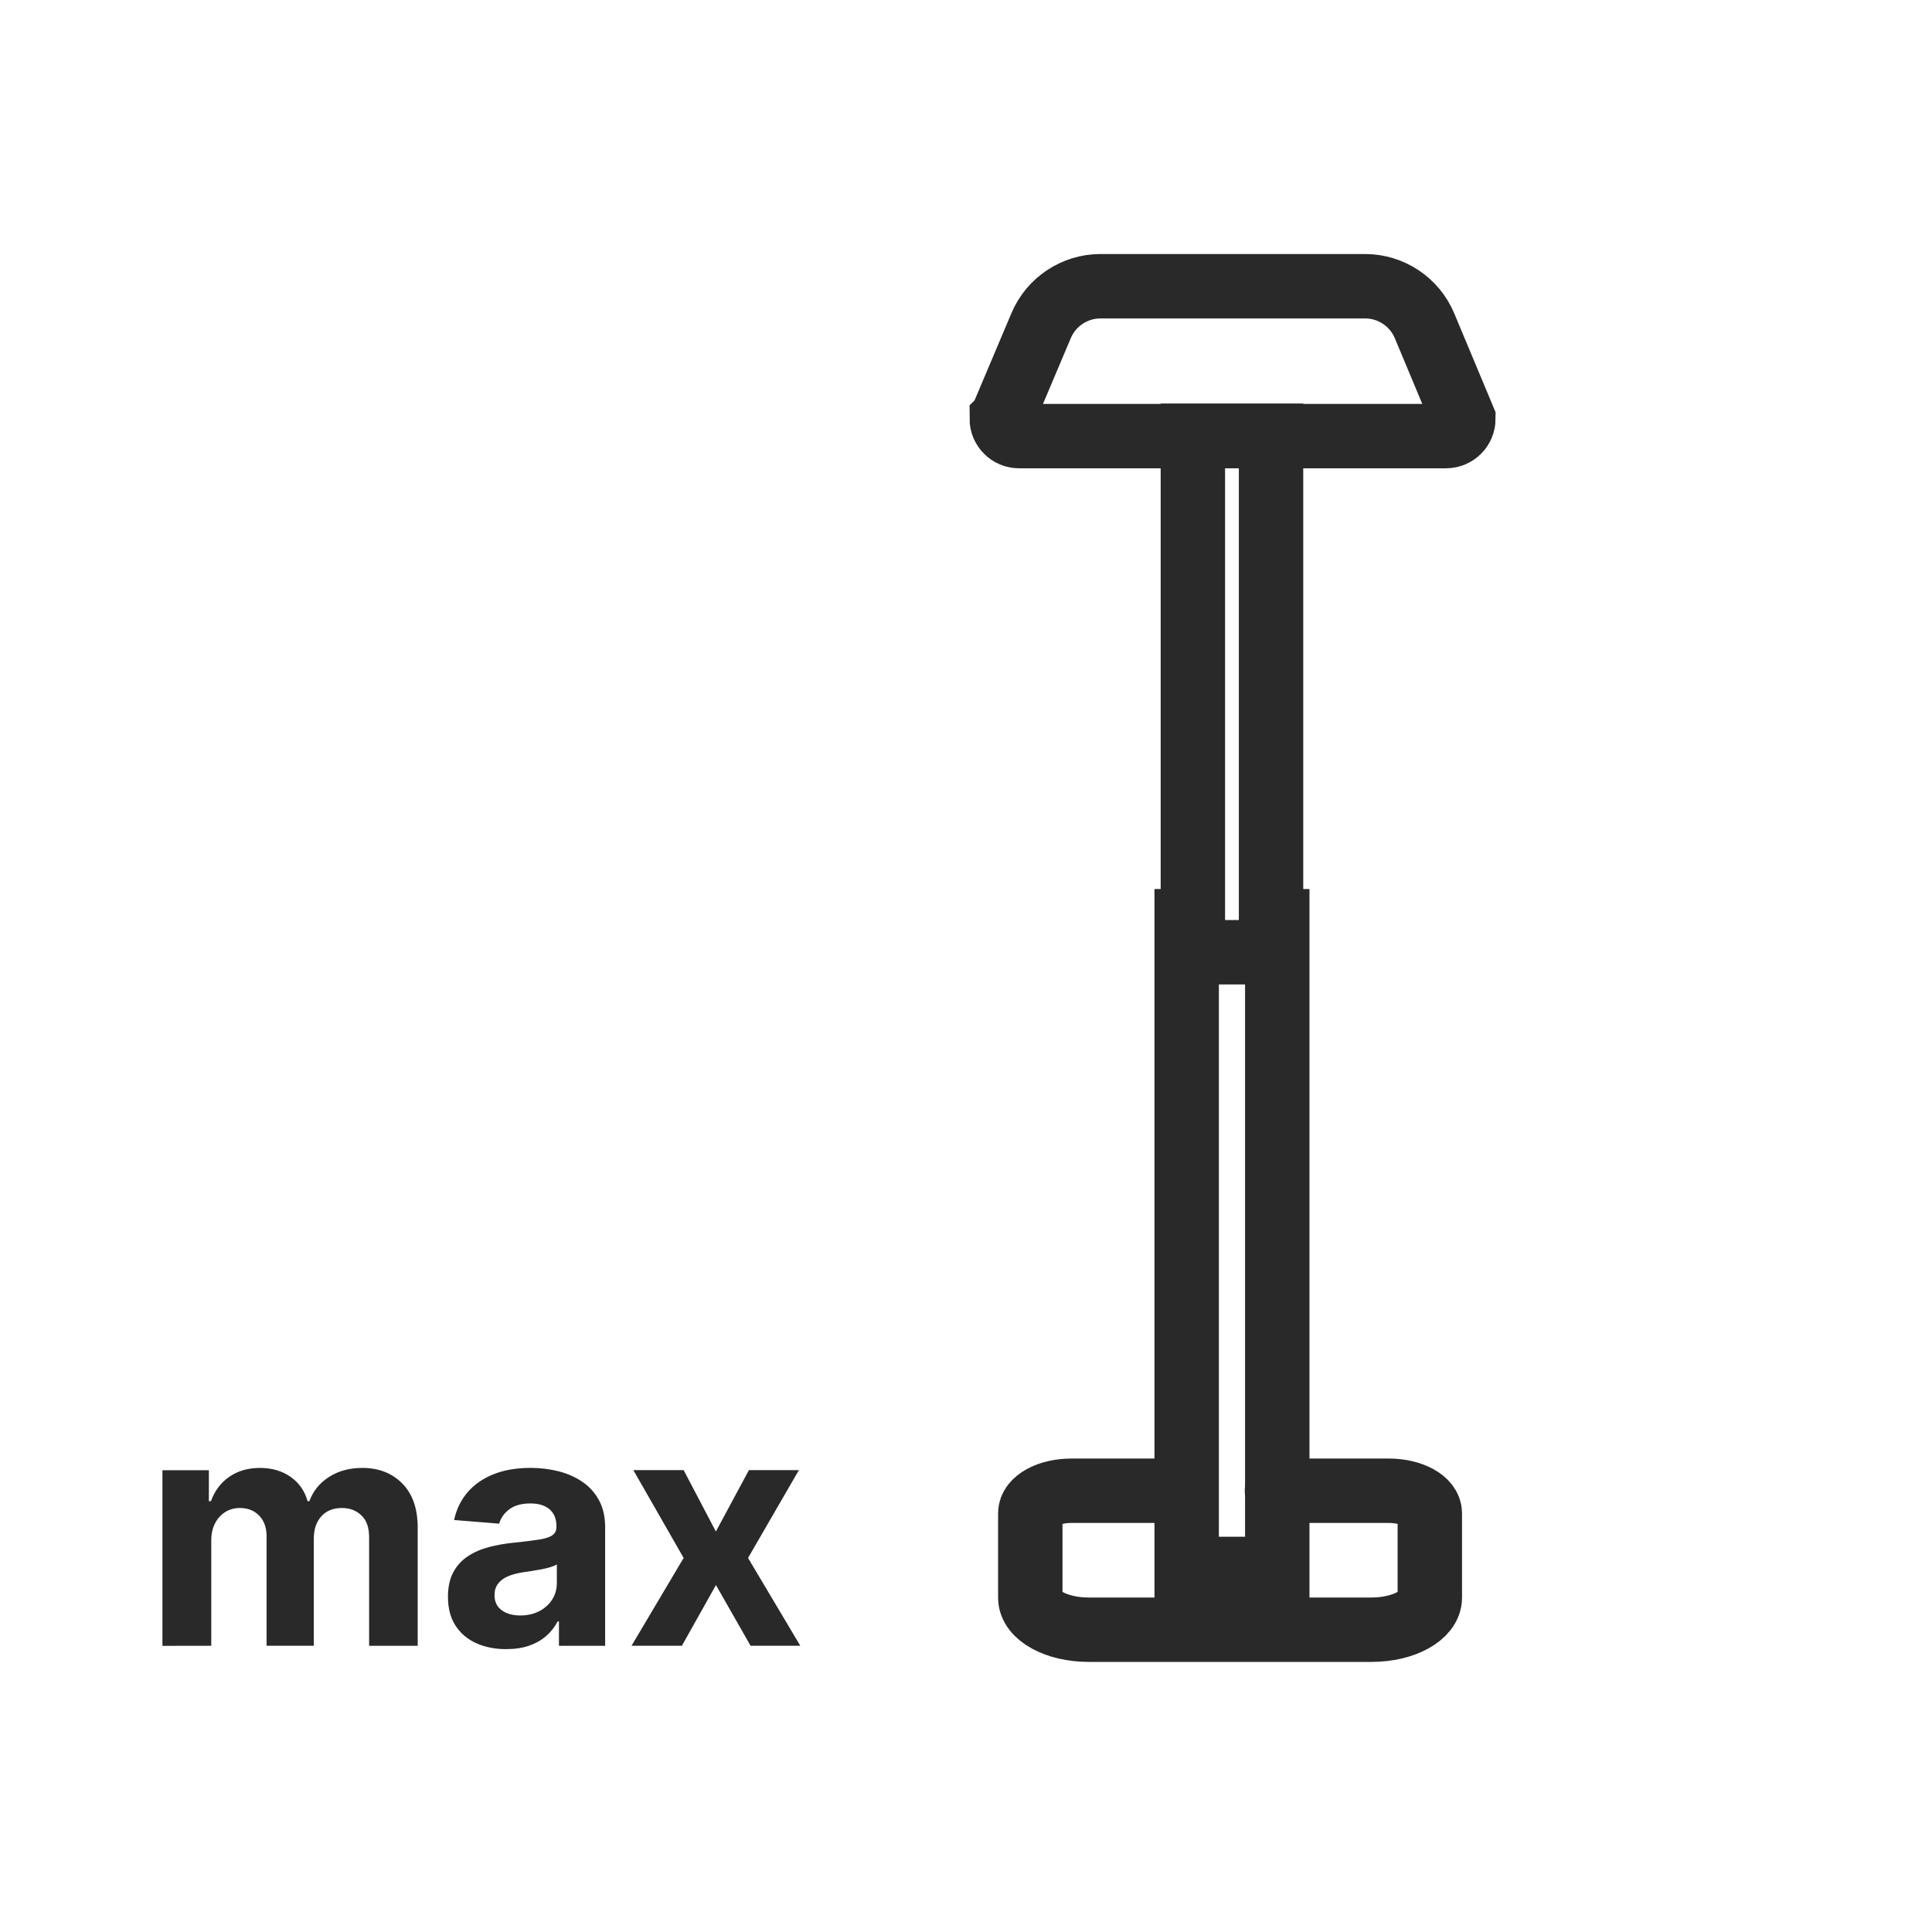
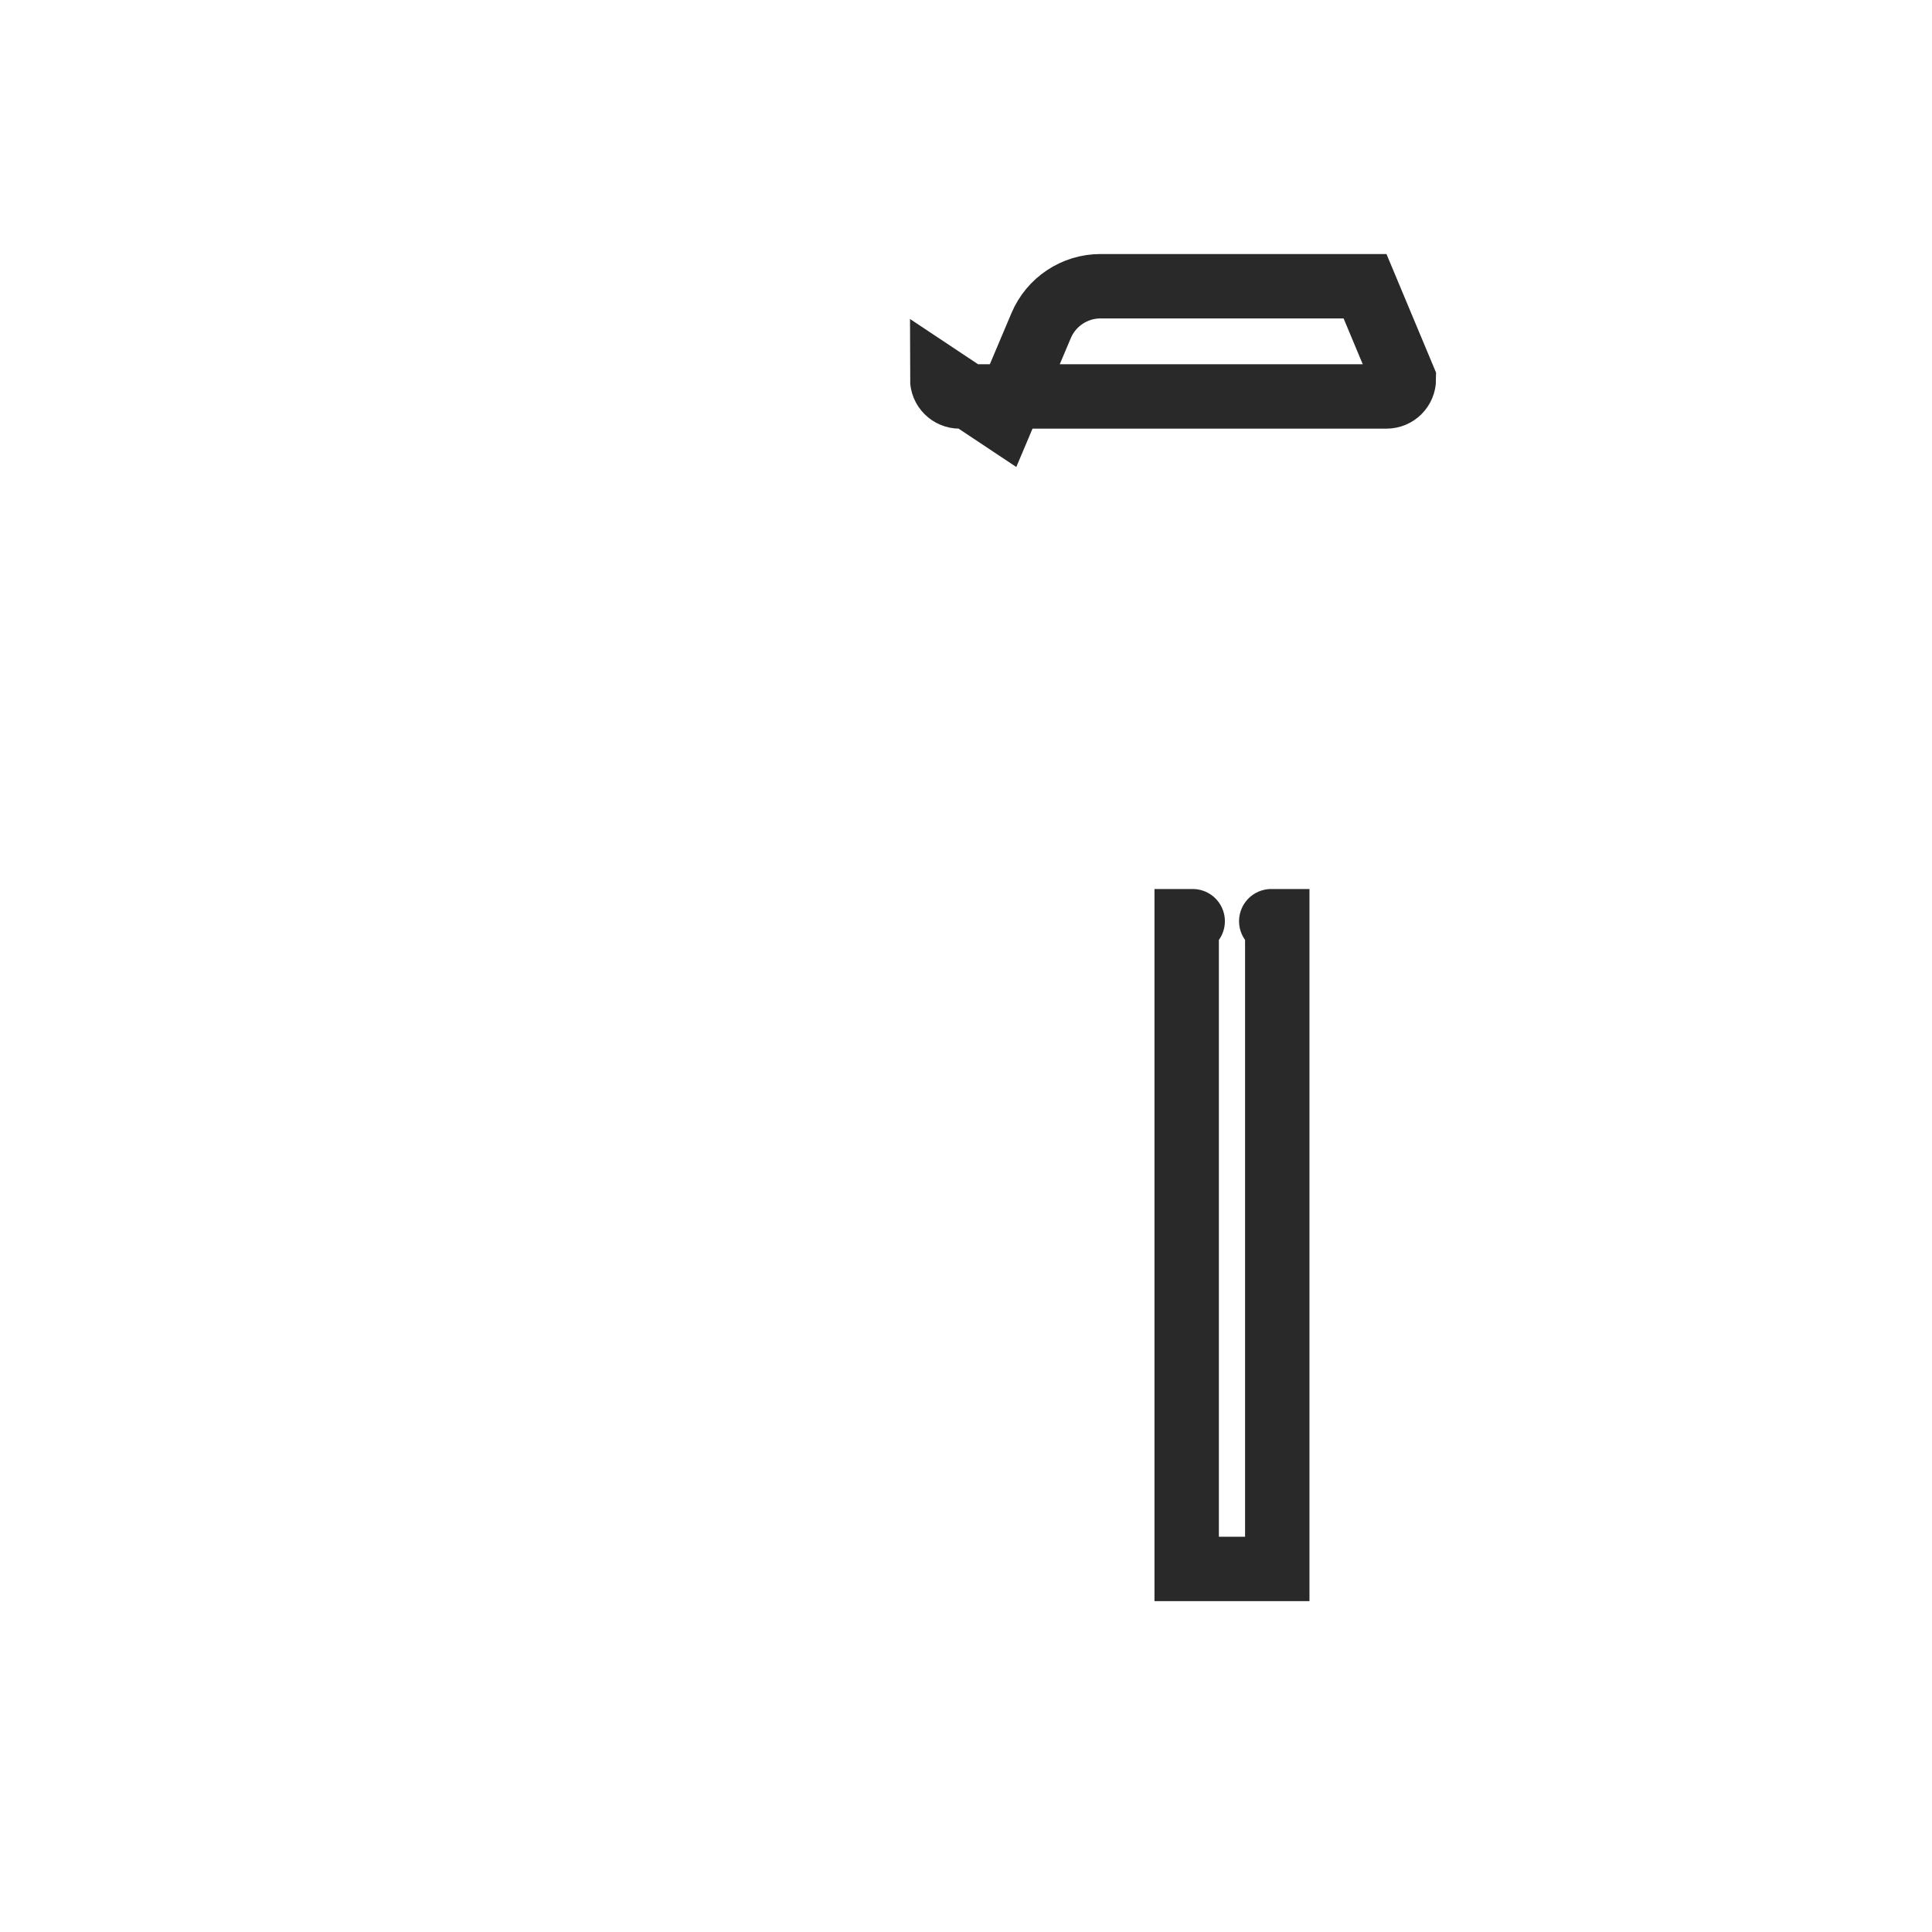
<svg xmlns="http://www.w3.org/2000/svg" height="54" viewBox="0 0 54 54" width="54">
  <g fill="none" fill-rule="evenodd">
-     <path d="m5.905 46v-2.947c0-.181.035-.339.105-.475s.166-.241.286-.316.256-.113.407-.113c.224 0 .404.071.542.214.137.143.206.335.206.575v3.062h1.32v-2.998c0-.256.069-.462.208-.618s.331-.235.578-.235c.217 0 .398.068.543.205.145.136.217.341.217.614v3.033h1.358v-3.301c0-.533-.143-.944-.43-1.235-.287-.291-.659-.436-1.117-.436-.36 0-.672.085-.935.254-.263.169-.445.395-.545.676h-.051c-.079-.286-.237-.512-.473-.679s-.523-.251-.86-.251c-.332 0-.618.083-.857.249-.239.166-.409.393-.511.681h-.058v-.866h-1.298v4.909zm8.246.093c.243 0 .457-.032.642-.097.185-.065.344-.156.476-.272.132-.116.238-.251.316-.404h.038v.681h1.291v-3.311c0-.292-.056-.543-.169-.753-.113-.21-.267-.382-.462-.516-.195-.134-.418-.233-.668-.297-.25-.064-.512-.096-.785-.096-.392 0-.737.059-1.034.177s-.54.287-.727.505-.313.477-.377.775l1.259.102c.047-.162.143-.297.288-.404.145-.108.34-.161.585-.161.232 0 .412.055.539.166.127.111.19.267.19.47v.019c0 .104-.039.183-.118.237-.079.053-.206.093-.38.12s-.405.055-.69.085c-.243.023-.475.064-.695.121-.221.058-.417.143-.59.256-.173.113-.309.262-.409.447-.1.185-.15.414-.15.687 0 .324.071.594.213.81s.335.379.58.489.524.165.837.165zm.39-.94c-.209 0-.381-.048-.516-.145-.135-.097-.203-.238-.203-.423 0-.128.033-.235.099-.321.066-.086.159-.155.278-.206.119-.051.259-.088.419-.112.075-.011.158-.023.249-.037.092-.014.183-.03.275-.048s.174-.038.248-.061c.074-.022.132-.047.174-.075v.521c0 .173-.044.327-.131.463-.087.136-.208.244-.361.324-.153.08-.33.12-.531.12zm4.518.847.952-1.697.968 1.697h1.39l-1.461-2.455 1.422-2.455h-1.397l-.924 1.716-.901-1.716h-1.406l1.406 2.455-1.457 2.455z" fill="#292929" fill-rule="nonzero" />
    <g stroke="#292929" stroke-linecap="round" stroke-width="1.8" transform="translate(28 8)">
-       <path d="m7.692 33.667h3.128c.632 0 1.144.281 1.144.628v2.361c0 .494-.73.895-1.63.895h-7.907c-.9 0-1.63-.401-1.63-.895v-2.361c0-.347.512-.628 1.144-.628h3.219" />
-       <path d="m5.341 4.179h2.185v14.436h-2.185z" />
      <path d="m7.532 17.748h.168v18.104h-2.532v-18.104h.168" />
-       <path d="m0 3.702 1.1-2.601c.282-.667.936-1.101 1.661-1.101h7.392c.727 0 1.383.437 1.664 1.108l1.085 2.595c0 .268-.217.486-.486.486h-11.931c-.268 0-.486-.217-.486-.486z" />
+       <path d="m0 3.702 1.1-2.601c.282-.667.936-1.101 1.661-1.101h7.392l1.085 2.595c0 .268-.217.486-.486.486h-11.931c-.268 0-.486-.217-.486-.486z" />
    </g>
  </g>
</svg>